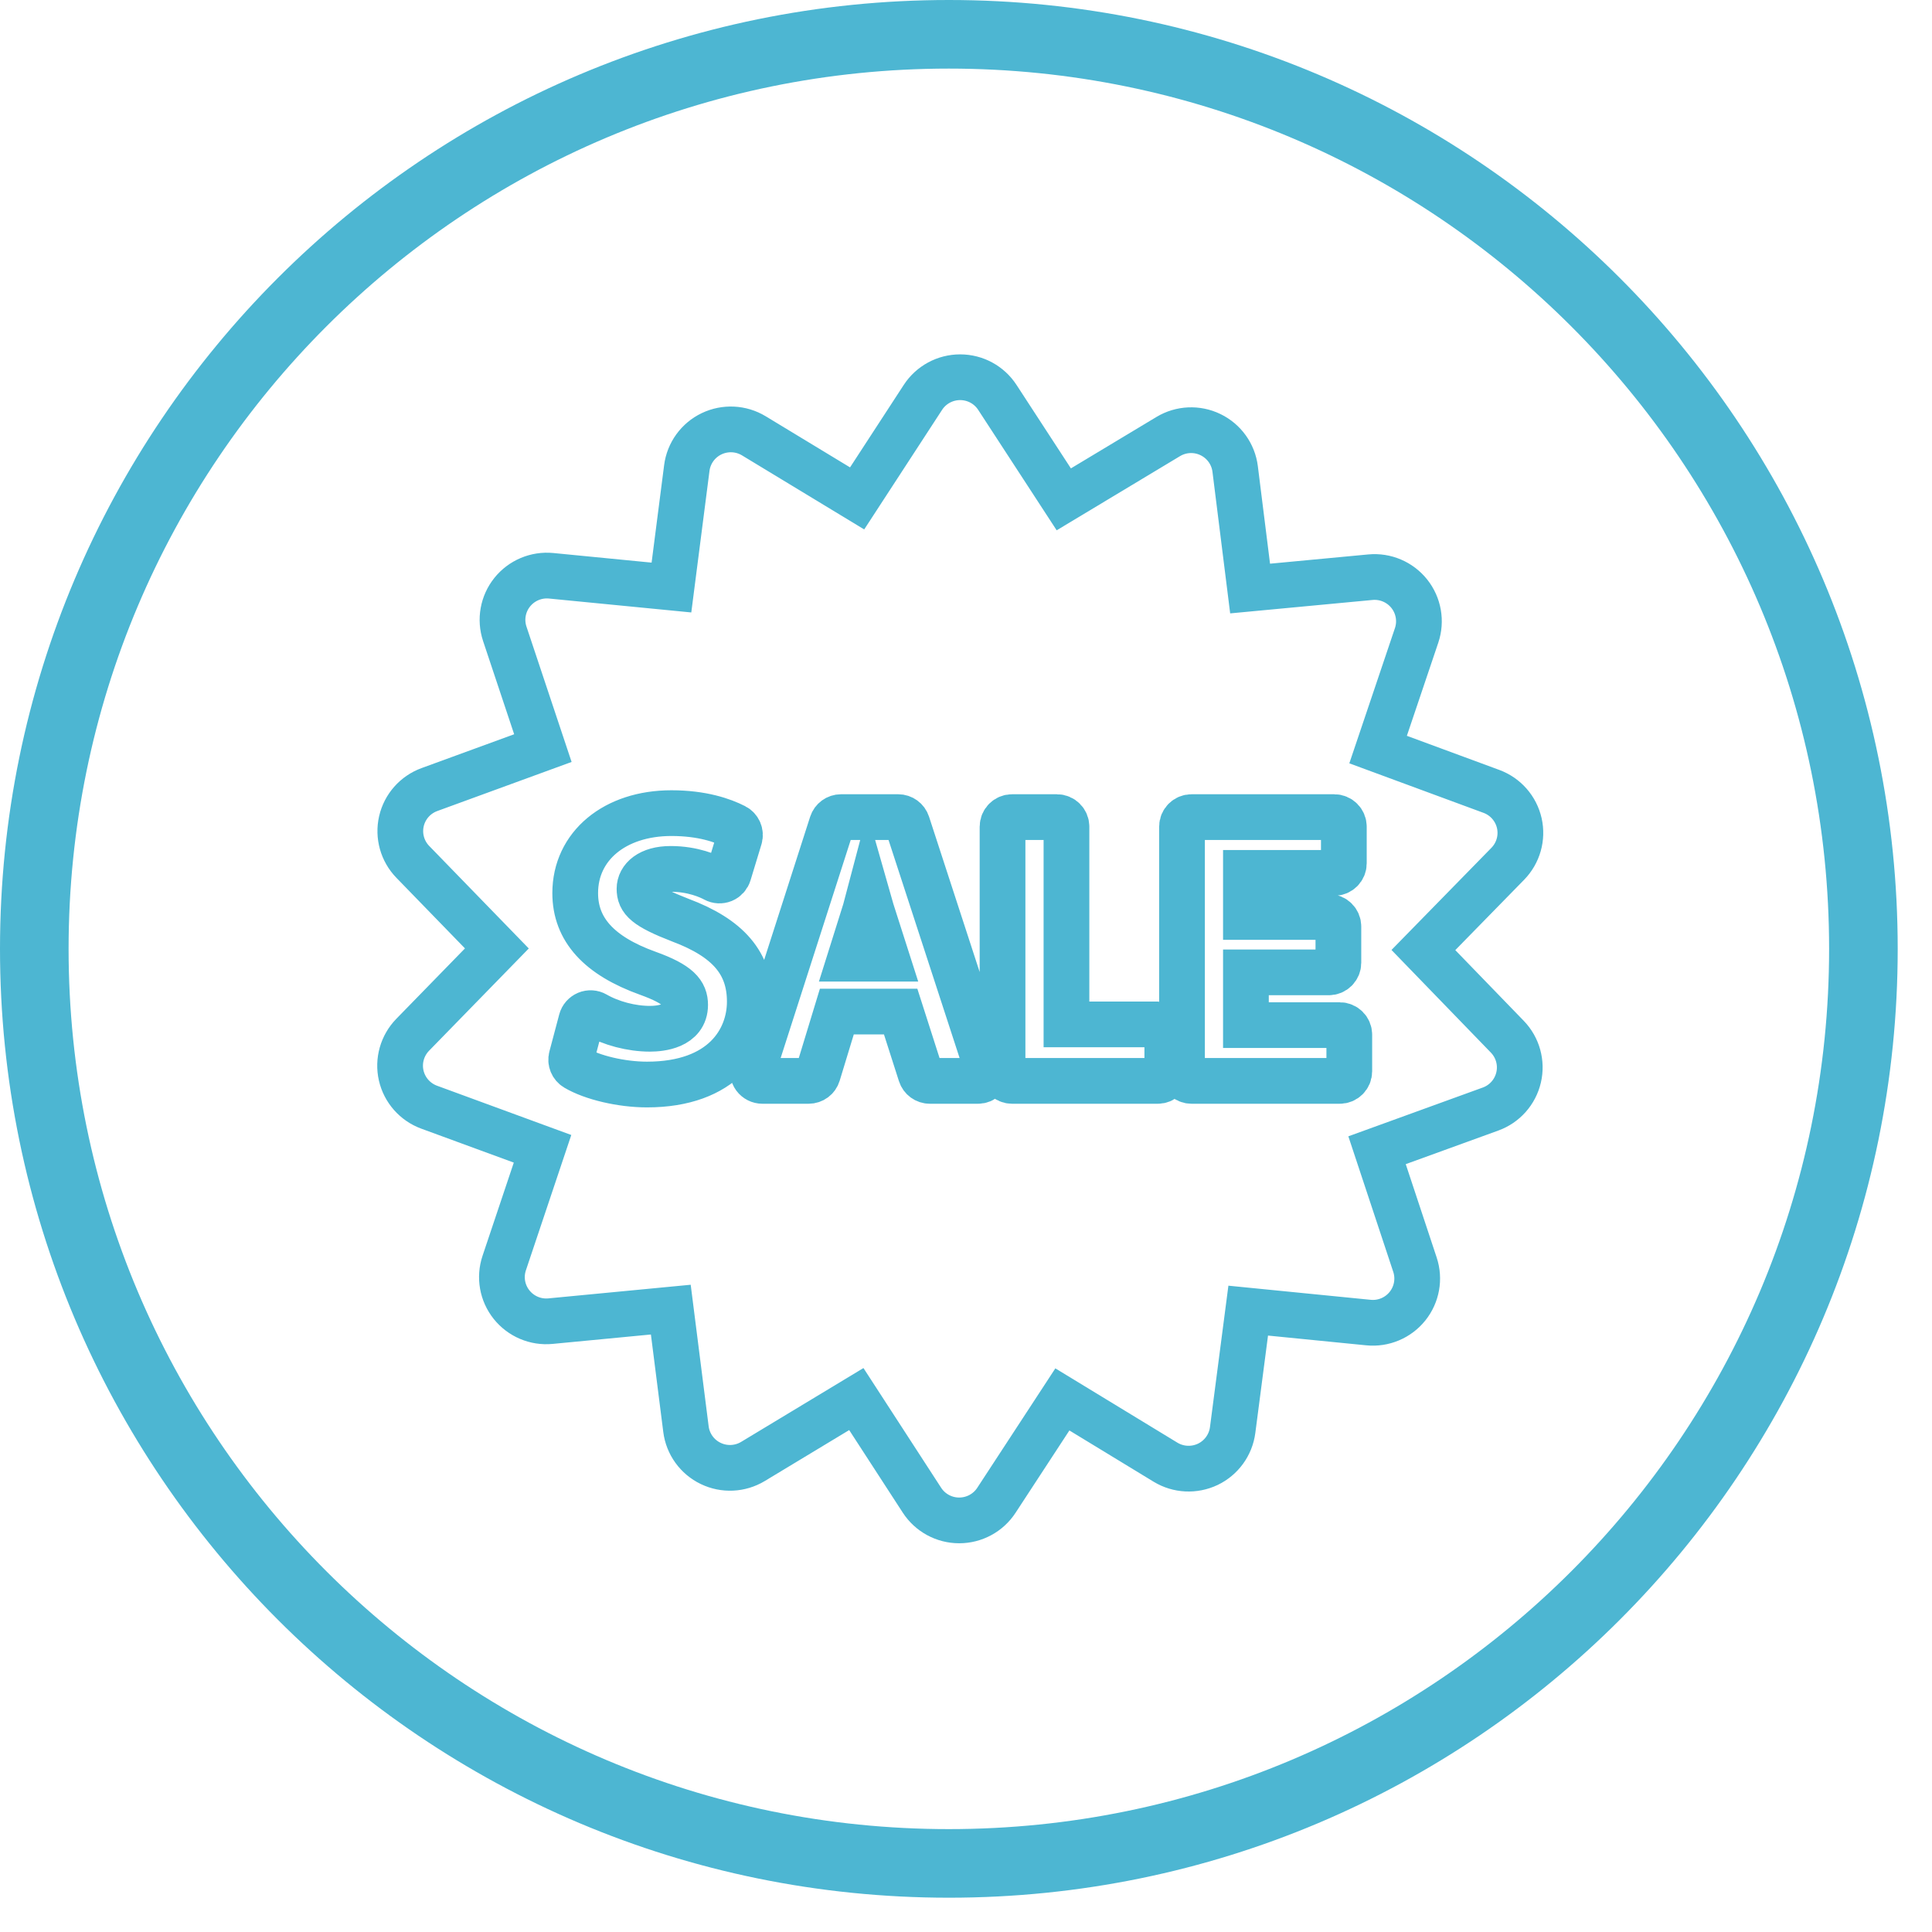
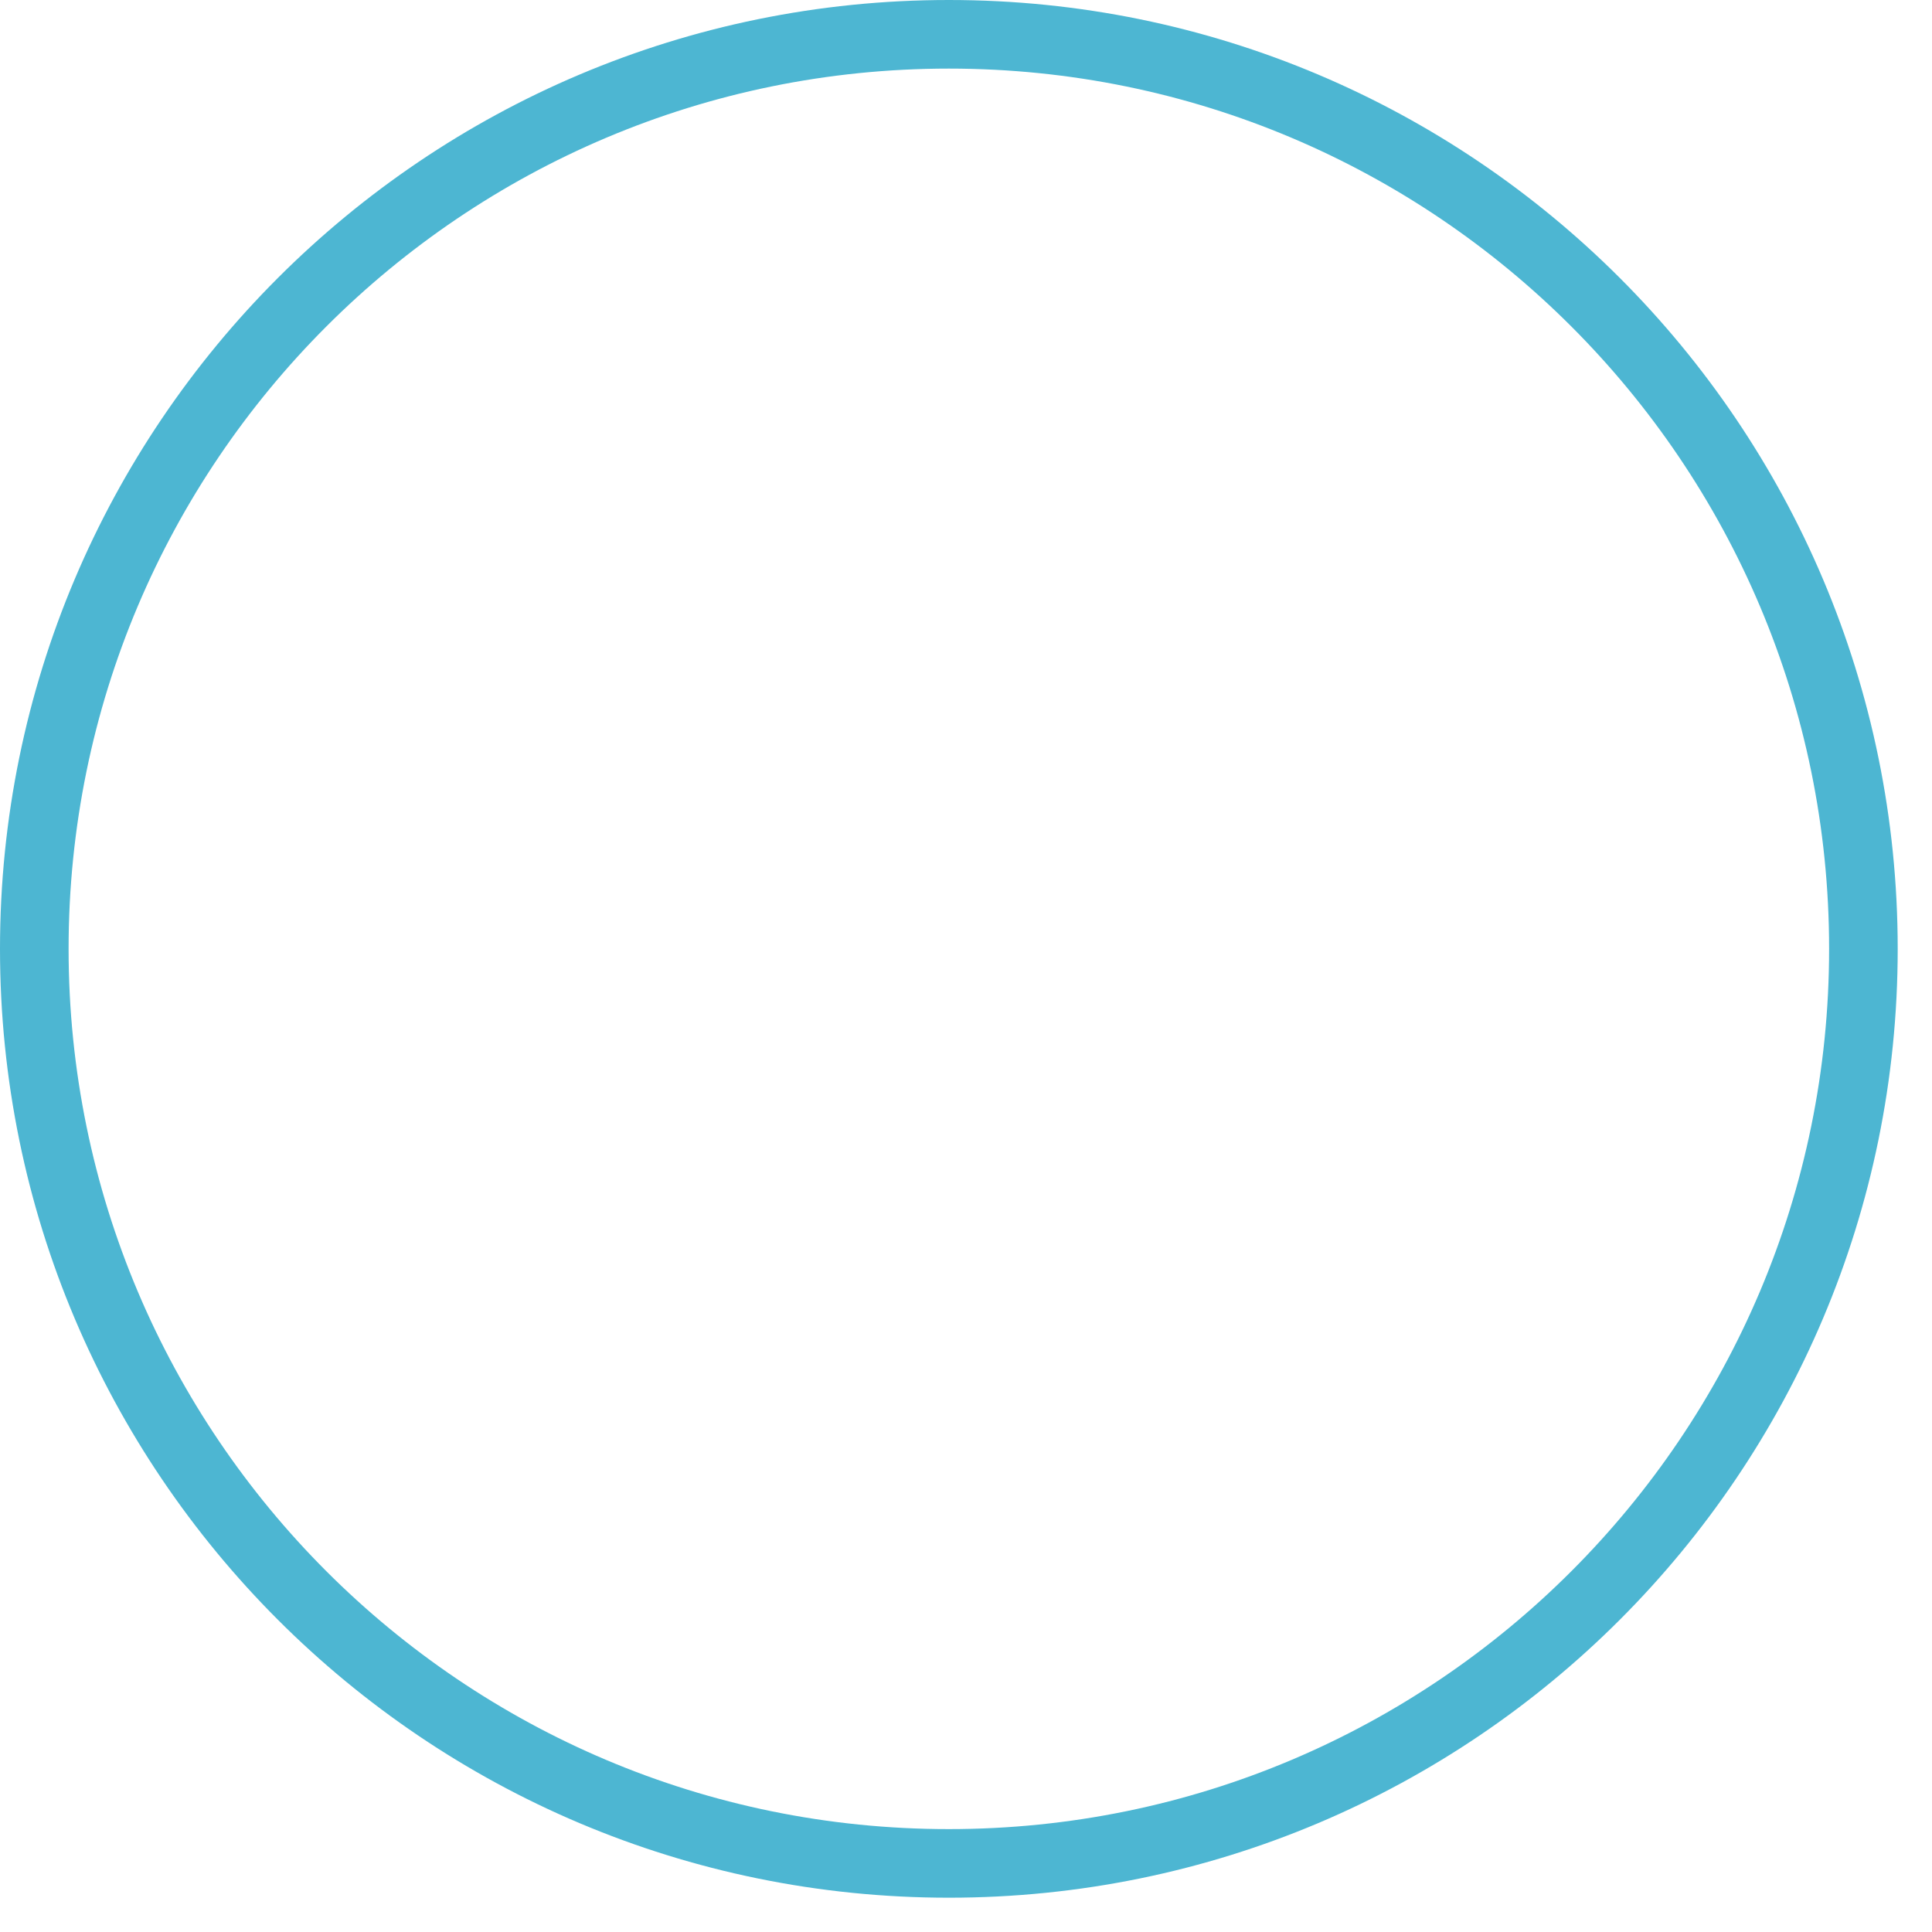
<svg xmlns="http://www.w3.org/2000/svg" width="84.5px" height="84.5px">
  <path fill-rule="evenodd" stroke="rgb(77, 182, 210)" stroke-width="3px" stroke-linecap="butt" stroke-linejoin="miter" fill="none" d="M41.500,1.500 C63.591,1.500 81.500,19.409 81.500,41.500 C81.500,63.591 63.591,81.500 41.500,81.500 C19.409,81.500 1.500,63.591 1.500,41.500 C1.500,19.409 19.409,1.500 41.500,1.500 Z" />
-   <path fill-rule="evenodd" stroke="rgb(77, 182, 210)" stroke-width="2px" stroke-linecap="butt" stroke-linejoin="miter" fill="none" d="M65.945,37.780 C65.945,37.780 62.255,41.552 62.255,41.552 C62.255,41.552 65.925,45.342 65.925,45.342 C66.382,45.814 66.568,46.484 66.420,47.122 C66.272,47.761 65.811,48.282 65.193,48.506 C65.193,48.506 60.228,50.308 60.228,50.308 C60.228,50.308 61.886,55.312 61.886,55.312 C62.093,55.934 61.969,56.618 61.559,57.129 C61.148,57.641 60.506,57.911 59.851,57.845 C59.851,57.845 54.593,57.323 54.593,57.323 C54.593,57.323 53.912,62.548 53.912,62.548 C53.827,63.198 53.418,63.761 52.826,64.045 C52.233,64.327 51.537,64.293 50.976,63.952 C50.976,63.952 46.465,61.206 46.465,61.206 C46.465,61.206 43.579,65.620 43.579,65.620 C43.221,66.168 42.609,66.498 41.953,66.498 C41.952,66.498 41.951,66.498 41.950,66.498 C41.293,66.498 40.681,66.165 40.324,65.615 C40.324,65.615 37.453,61.191 37.453,61.191 C37.453,61.191 32.932,63.920 32.932,63.920 C32.370,64.259 31.674,64.292 31.083,64.006 C30.491,63.722 30.084,63.157 30.002,62.507 C30.002,62.507 29.339,57.279 29.339,57.279 C29.339,57.279 24.079,57.783 24.079,57.783 C23.425,57.847 22.783,57.574 22.374,57.061 C21.965,56.549 21.844,55.864 22.053,55.243 C22.053,55.243 23.729,50.245 23.729,50.245 C23.729,50.245 18.770,48.425 18.770,48.425 C18.153,48.199 17.693,47.676 17.547,47.038 C17.402,46.398 17.591,45.730 18.049,45.259 C18.049,45.259 21.732,41.482 21.732,41.482 C21.732,41.482 18.055,37.696 18.055,37.696 C17.598,37.226 17.411,36.556 17.557,35.918 C17.704,35.279 18.165,34.758 18.782,34.533 C18.782,34.533 23.744,32.720 23.744,32.720 C23.744,32.720 22.077,27.720 22.077,27.720 C21.870,27.098 21.992,26.414 22.402,25.902 C22.812,25.390 23.454,25.119 24.108,25.183 C24.108,25.183 29.367,25.697 29.367,25.697 C29.367,25.697 30.039,20.470 30.039,20.470 C30.122,19.820 30.530,19.256 31.122,18.972 C31.715,18.688 32.411,18.722 32.972,19.062 C32.972,19.062 37.488,21.799 37.488,21.799 C37.488,21.799 40.366,17.380 40.366,17.380 C40.724,16.830 41.337,16.499 41.994,16.499 C42.651,16.499 43.263,16.830 43.621,17.380 C43.621,17.380 46.527,21.840 46.527,21.840 C46.527,21.840 51.094,19.094 51.094,19.094 C51.656,18.755 52.353,18.723 52.944,19.010 C53.535,19.296 53.941,19.861 54.022,20.512 C54.022,20.512 54.676,25.741 54.676,25.741 C54.676,25.741 59.937,25.245 59.937,25.245 C60.591,25.183 61.232,25.456 61.640,25.970 C62.048,26.484 62.168,27.168 61.959,27.789 C61.959,27.789 60.274,32.784 60.274,32.784 C60.274,32.784 65.230,34.613 65.230,34.613 C65.846,34.840 66.305,35.363 66.450,36.003 C66.594,36.642 66.404,37.310 65.945,37.780 ZM29.334,38.003 C30.314,38.003 31.013,38.323 31.268,38.461 C31.378,38.521 31.510,38.527 31.627,38.480 C31.743,38.432 31.832,38.334 31.868,38.215 C31.868,38.215 32.346,36.643 32.346,36.643 C32.404,36.450 32.316,36.242 32.136,36.150 C31.615,35.883 30.711,35.564 29.366,35.564 C26.888,35.564 25.158,37.002 25.158,39.062 C25.158,40.653 26.196,41.799 28.332,42.567 C29.698,43.058 29.966,43.446 29.966,43.952 C29.966,44.892 28.889,44.995 28.426,44.995 C27.617,44.995 26.725,44.761 26.040,44.368 C25.927,44.303 25.790,44.294 25.670,44.344 C25.550,44.395 25.459,44.498 25.426,44.623 C25.426,44.623 24.996,46.243 24.996,46.243 C24.948,46.423 25.026,46.613 25.187,46.708 C25.908,47.135 27.187,47.434 28.299,47.434 C31.616,47.434 32.794,45.481 32.794,43.809 C32.794,42.131 31.856,41.032 29.756,40.244 C28.218,39.648 27.970,39.351 27.970,38.872 C27.970,38.440 28.391,38.003 29.334,38.003 ZM43.158,46.692 C43.158,46.692 39.682,36.027 39.682,36.027 C39.626,35.855 39.465,35.738 39.284,35.738 C39.284,35.738 36.784,35.738 36.784,35.738 C36.602,35.738 36.441,35.856 36.385,36.029 C36.385,36.029 32.947,46.730 32.947,46.730 C32.906,46.857 32.928,46.995 33.007,47.104 C33.086,47.212 33.212,47.275 33.346,47.275 C33.346,47.275 35.367,47.275 35.367,47.275 C35.552,47.275 35.715,47.155 35.768,46.978 C35.768,46.978 36.601,44.243 36.601,44.243 C36.601,44.243 39.392,44.243 39.392,44.243 C39.392,44.243 40.270,46.984 40.270,46.984 C40.325,47.157 40.487,47.275 40.669,47.275 C40.669,47.275 42.771,47.275 42.771,47.275 C42.771,47.275 42.772,47.275 42.772,47.275 C43.004,47.275 43.191,47.088 43.191,46.857 C43.191,46.799 43.179,46.743 43.158,46.692 ZM51.054,45.222 C51.054,44.991 50.867,44.804 50.635,44.804 C50.635,44.804 46.644,44.804 46.644,44.804 C46.644,44.804 46.644,36.156 46.644,36.156 C46.644,35.925 46.457,35.738 46.225,35.738 C46.225,35.738 44.267,35.738 44.267,35.738 C44.036,35.738 43.848,35.925 43.848,36.156 C43.848,36.156 43.848,46.857 43.848,46.857 C43.848,47.088 44.036,47.275 44.267,47.275 C44.267,47.275 50.635,47.275 50.635,47.275 C50.867,47.275 51.054,47.088 51.054,46.857 C51.054,46.857 51.054,46.857 51.054,46.857 C51.054,46.857 51.054,45.222 51.054,45.222 ZM59.014,45.254 C59.014,45.023 58.827,44.836 58.595,44.836 C58.595,44.836 54.493,44.836 54.493,44.836 C54.493,44.836 54.493,42.528 54.493,42.528 C54.493,42.528 58.118,42.528 58.118,42.528 C58.349,42.528 58.537,42.341 58.537,42.110 C58.537,42.110 58.537,40.523 58.537,40.523 C58.537,40.292 58.349,40.105 58.118,40.105 C58.118,40.105 54.493,40.105 54.493,40.105 C54.493,40.105 54.493,38.178 54.493,38.178 C54.493,38.178 58.356,38.178 58.356,38.178 C58.588,38.178 58.776,37.991 58.776,37.760 C58.776,37.760 58.776,36.156 58.776,36.156 C58.776,35.925 58.588,35.738 58.356,35.738 C58.356,35.738 52.116,35.738 52.116,35.738 C51.884,35.738 51.697,35.925 51.697,36.156 C51.697,36.156 51.697,46.857 51.697,46.857 C51.697,47.088 51.884,47.275 52.116,47.275 C52.116,47.275 58.595,47.275 58.595,47.275 C58.827,47.275 59.014,47.088 59.014,46.857 C59.014,46.857 59.014,46.857 59.014,46.857 C59.014,46.857 59.014,45.254 59.014,45.254 ZM37.839,39.833 C37.886,39.676 37.931,39.514 37.974,39.350 C38.021,39.516 38.070,39.680 38.121,39.840 C38.121,39.840 38.790,41.930 38.790,41.930 C38.790,41.930 37.180,41.930 37.180,41.930 C37.180,41.930 37.839,39.833 37.839,39.833 Z" />
</svg>